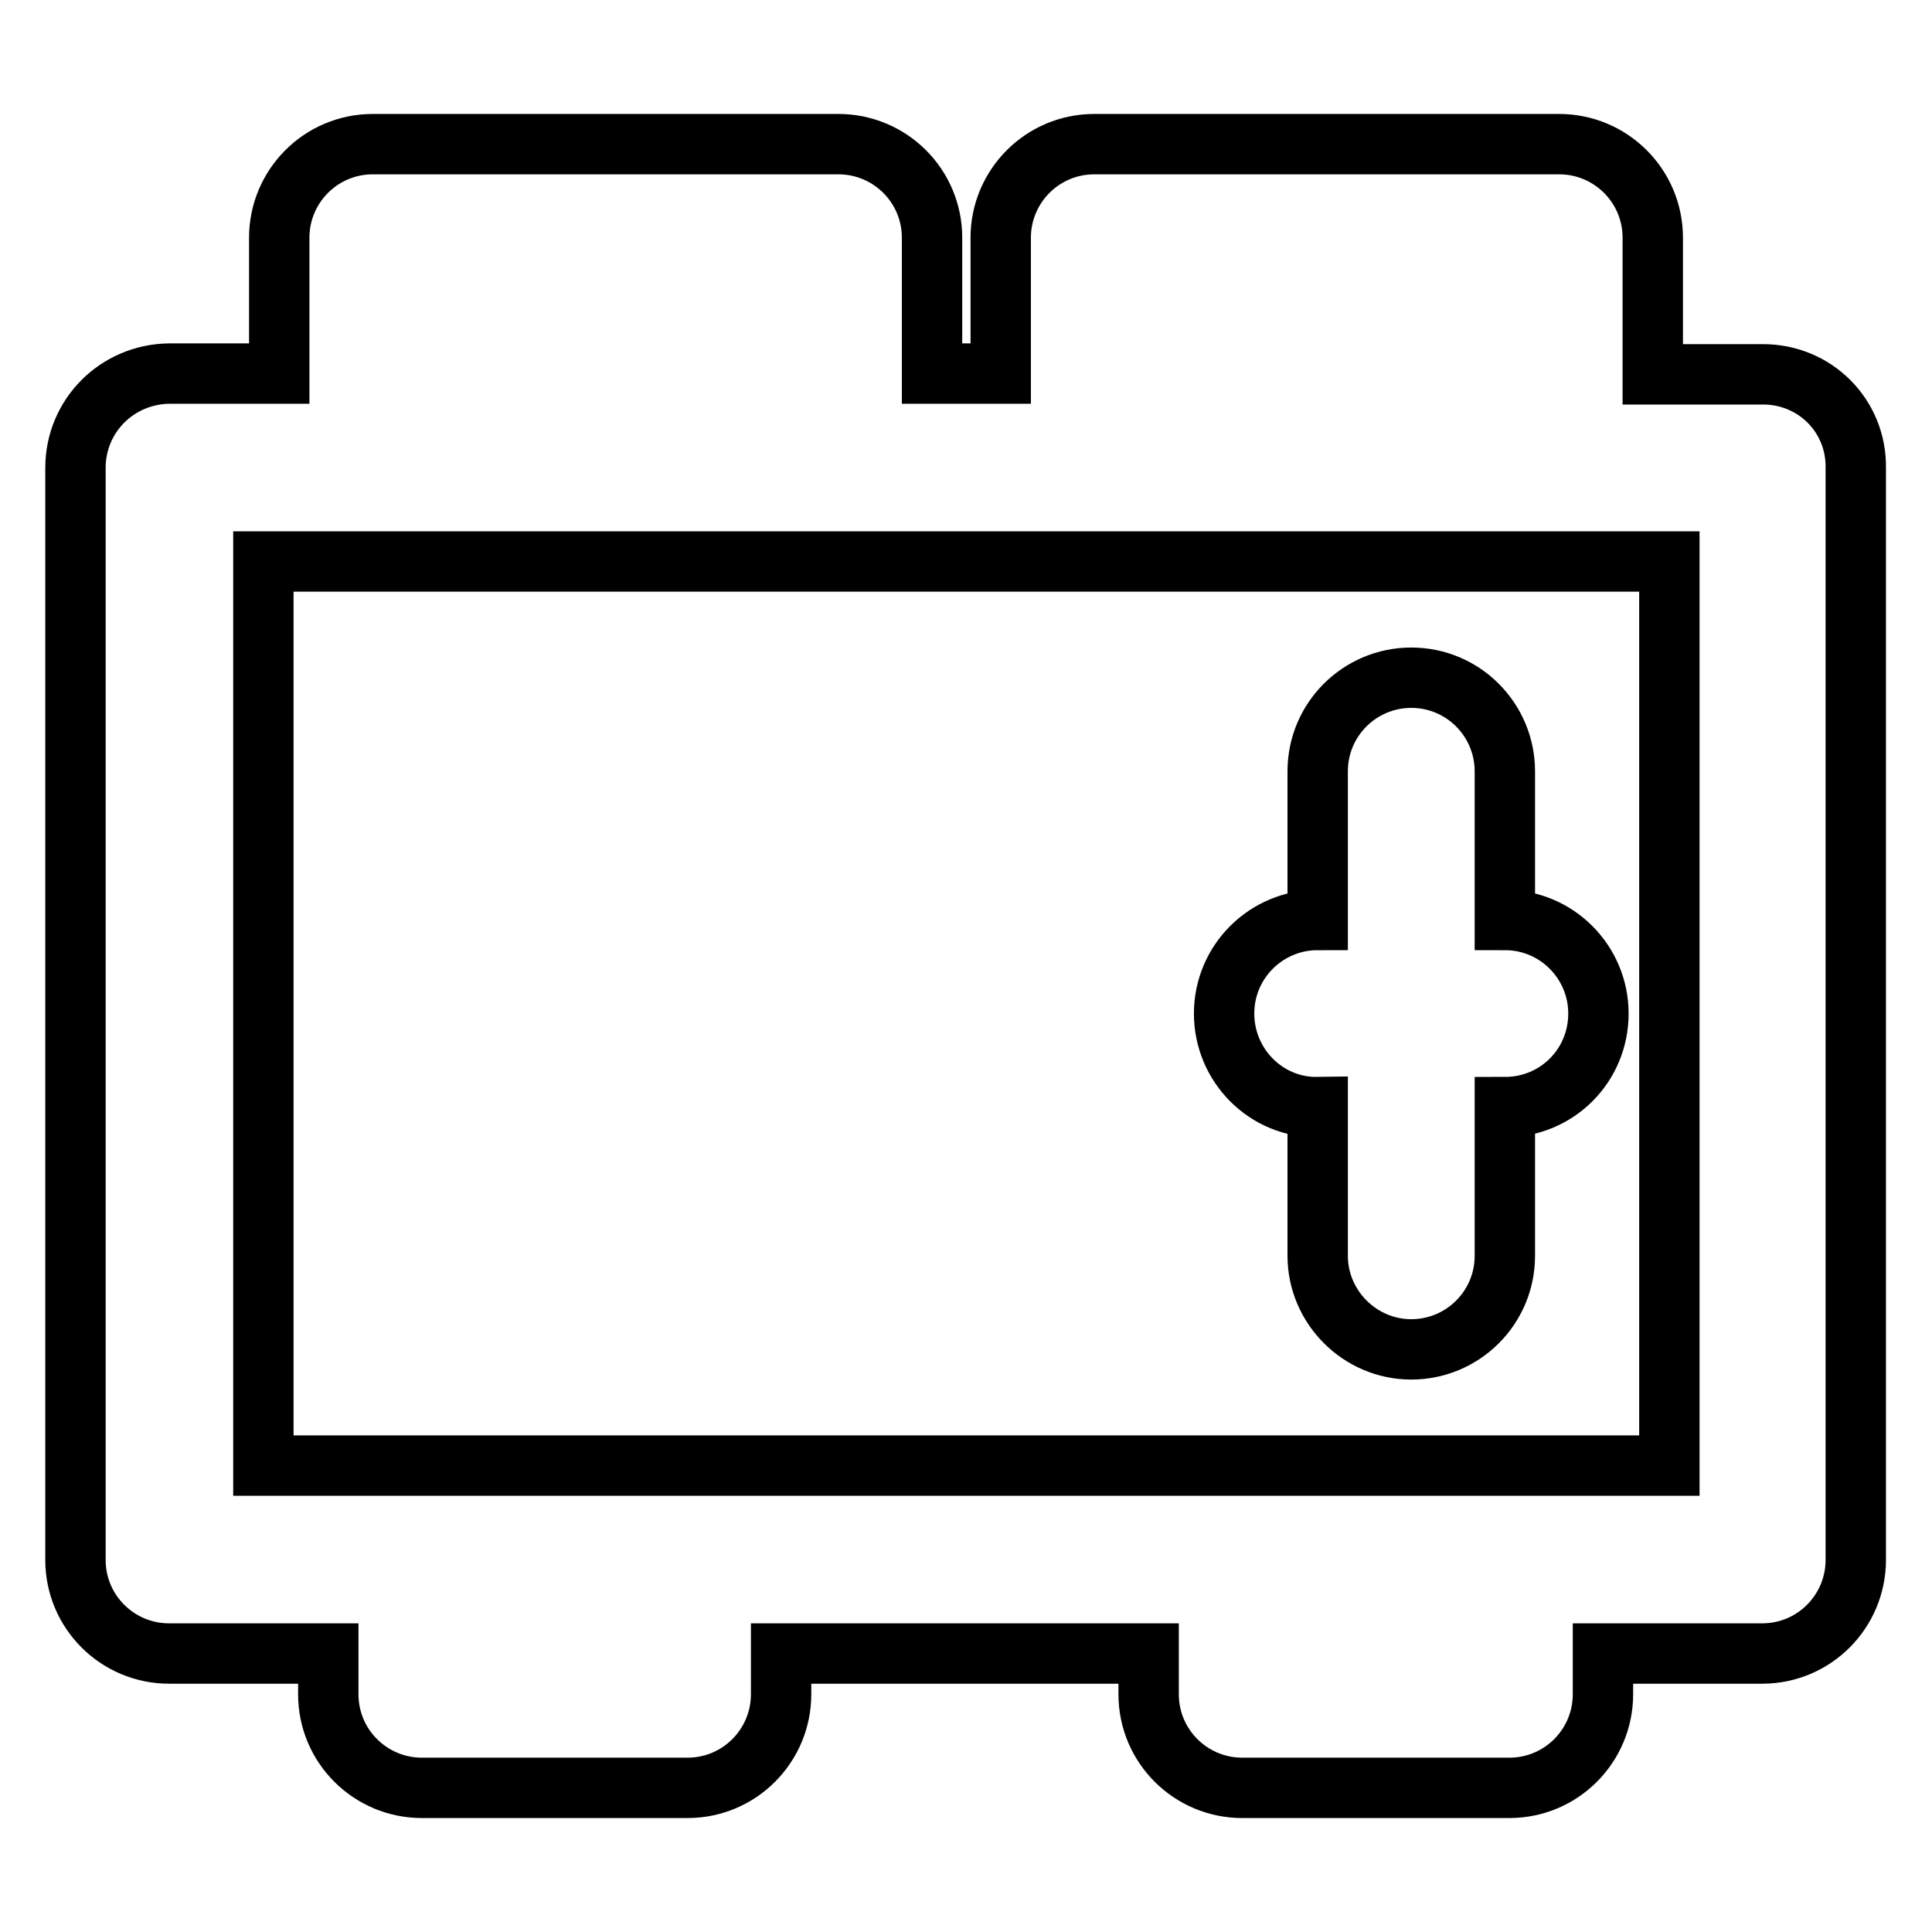
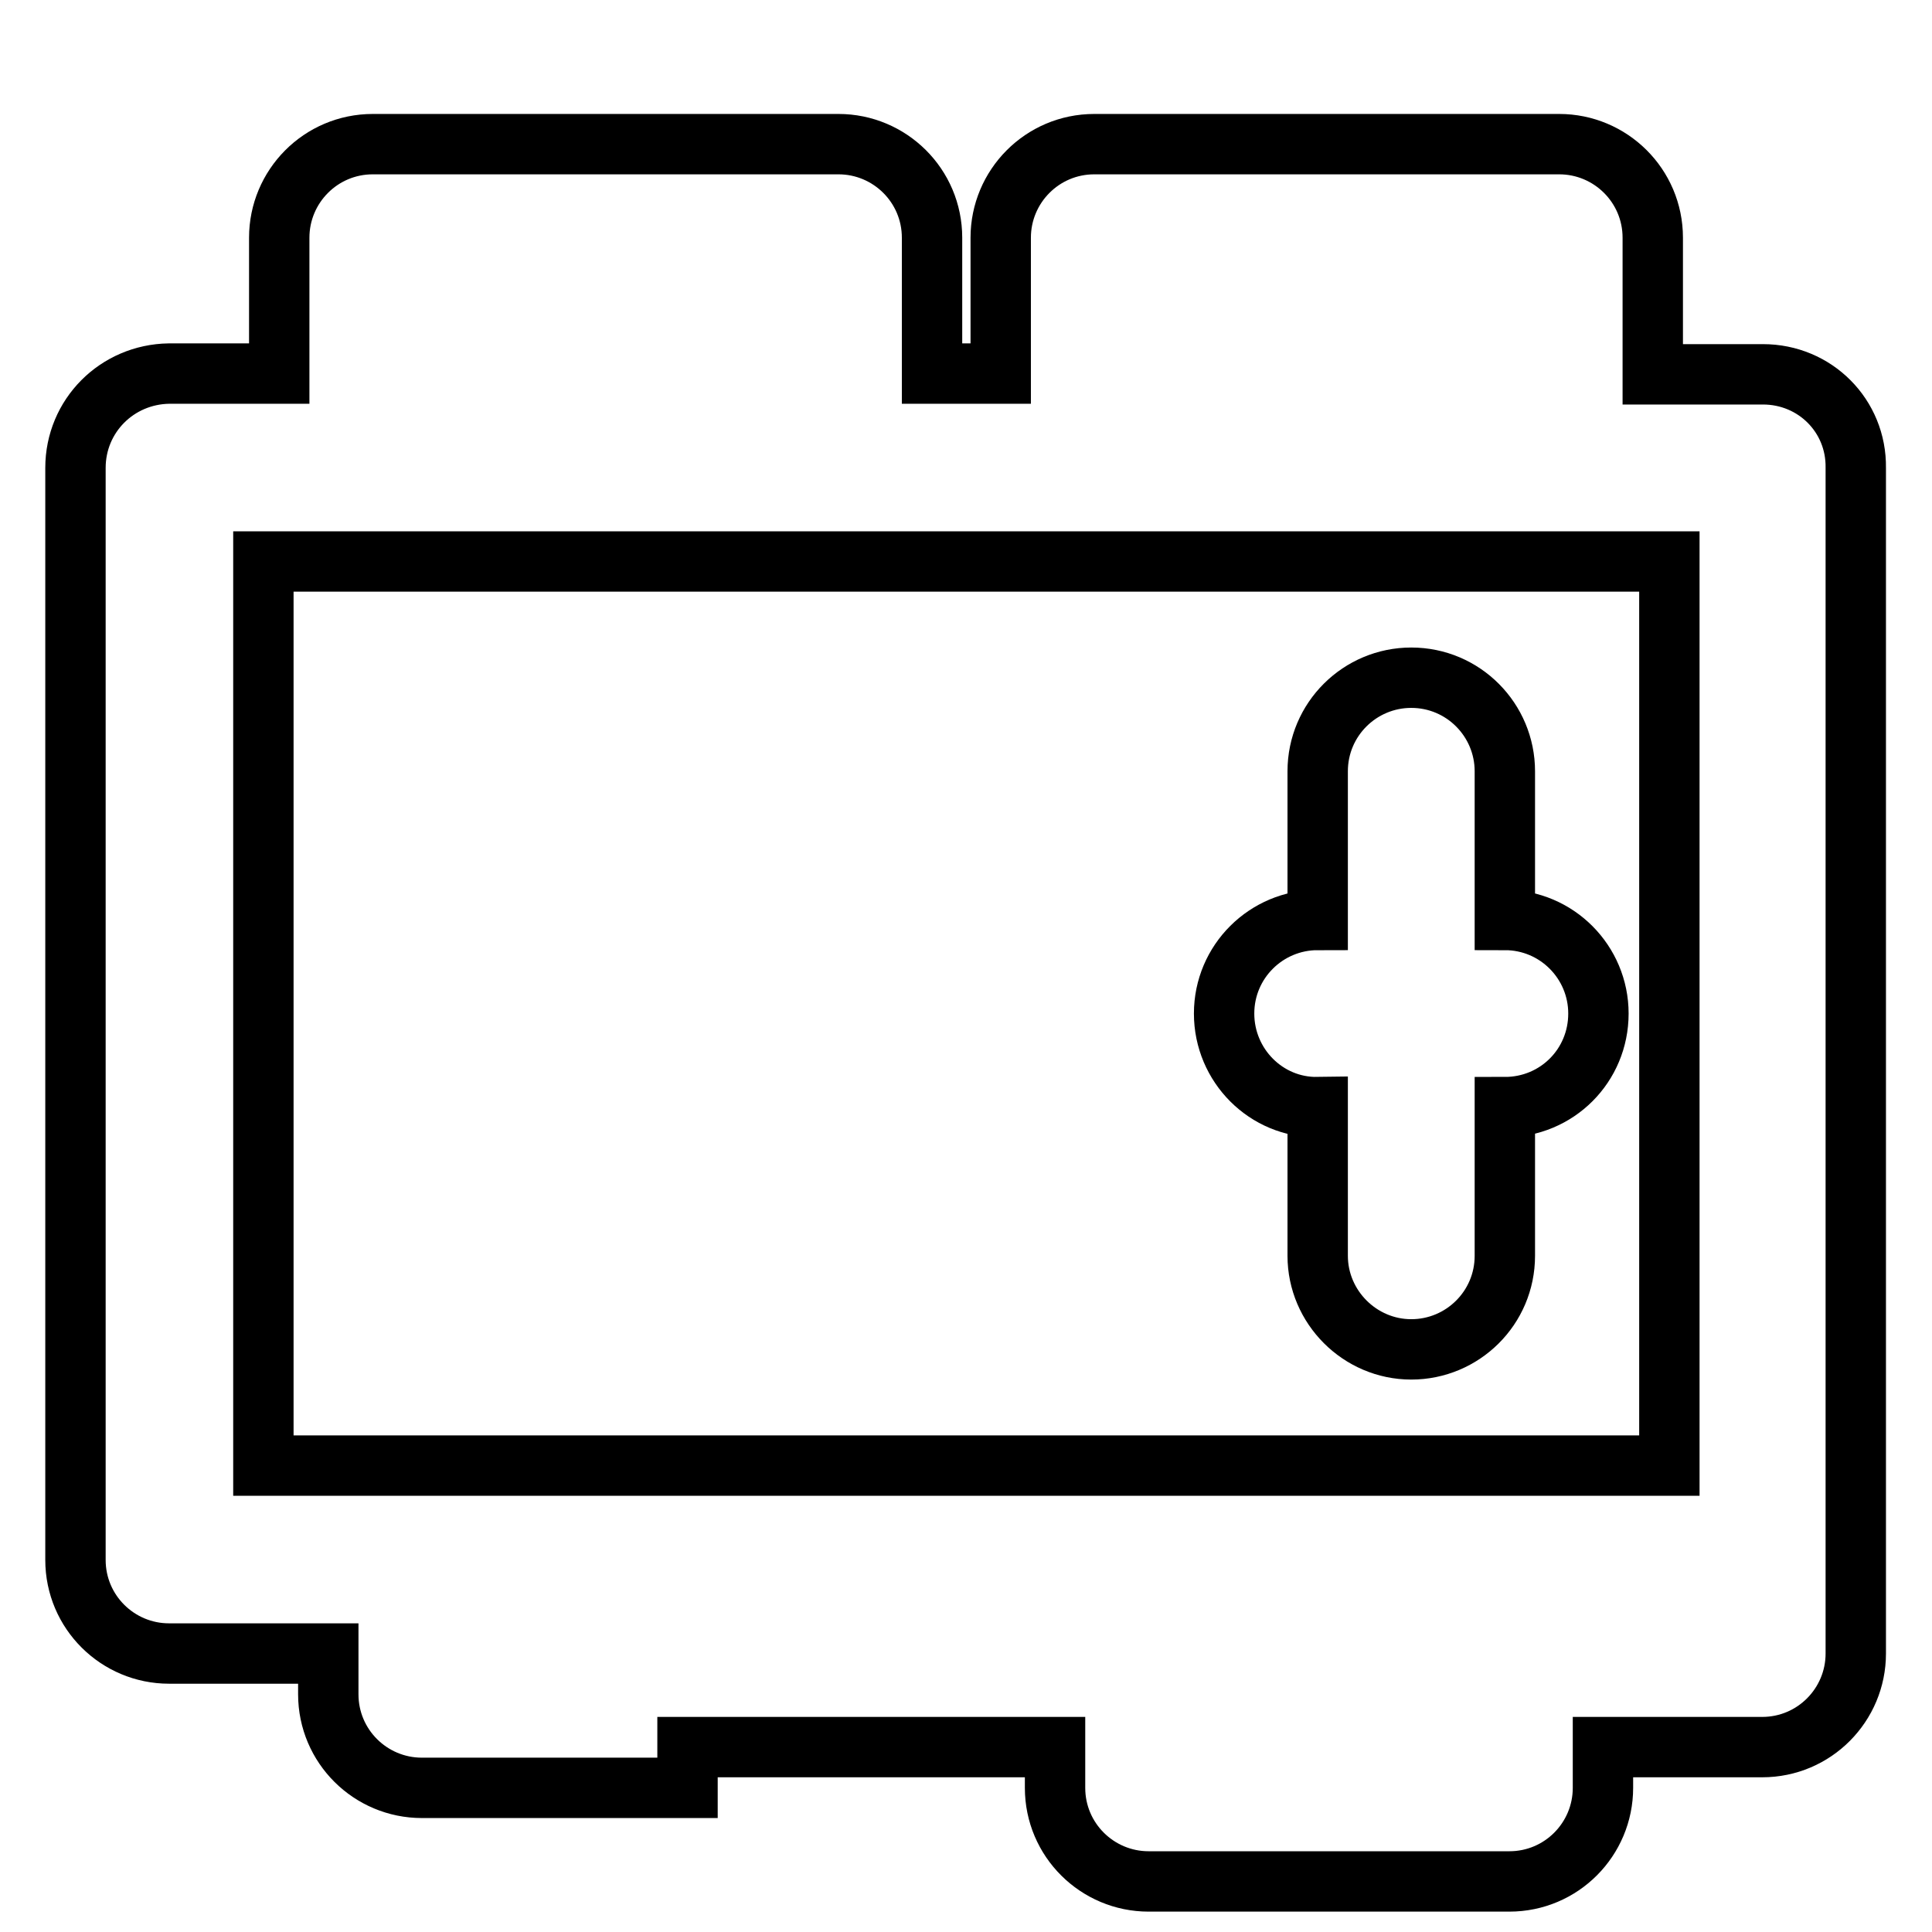
<svg xmlns="http://www.w3.org/2000/svg" version="1.1" x="0px" y="0px" viewBox="0 0 256 256" enable-background="new 0 0 256 256" xml:space="preserve">
  <g>
    <g>
      <g>
-         <path stroke-width="8" fill-opacity="0" stroke="#000000" d="M233.6,49.6h-14.6c0-0.1,0-0.1,0-0.2V31.5c0-6.9-5.6-12.4-12.4-12.4H145c-6.9,0-12.4,5.6-12.4,12.4v17.8c0,0.1,0,0.1,0,0.2h-9.1c0-0.1,0-0.1,0-0.2V31.5c0-6.9-5.6-12.4-12.4-12.4H49.4c-6.9,0-12.4,5.6-12.4,12.4v17.8c0,0.1,0,0.1,0,0.2H22.4C15.5,49.6,10,55.1,10,62v144.7c0,6.9,5.6,12.4,12.4,12.4h21.1v5.4c0,6.9,5.6,12.4,12.4,12.4h35.2c6.9,0,12.4-5.6,12.4-12.4v-5.4h48.7v5.4c0,6.9,5.6,12.4,12.4,12.4H200c6.9,0,12.4-5.6,12.4-12.4v-5.4h21.1c6.9,0,12.4-5.6,12.4-12.4V62C246,55.1,240.5,49.6,233.6,49.6z M221.2,194.2h-21.1h-35.2H91.2H56H34.9V74.4h186.3V194.2L221.2,194.2z M162.2,134.3c0-6.9,5.6-12.4,12.4-12.4v-19.7c0-6.9,5.6-12.4,12.4-12.4c6.9,0,12.4,5.6,12.4,12.4v19.7c6.9,0,12.4,5.6,12.4,12.4c0,6.9-5.5,12.4-12.4,12.4v19.7c0,6.9-5.6,12.4-12.4,12.4c-6.8,0-12.4-5.6-12.4-12.4v-19.7C167.8,146.8,162.2,141.2,162.2,134.3z" />
+         <path stroke-width="8" fill-opacity="0" stroke="#000000" d="M233.6,49.6h-14.6c0-0.1,0-0.1,0-0.2V31.5c0-6.9-5.6-12.4-12.4-12.4H145c-6.9,0-12.4,5.6-12.4,12.4v17.8c0,0.1,0,0.1,0,0.2h-9.1c0-0.1,0-0.1,0-0.2V31.5c0-6.9-5.6-12.4-12.4-12.4H49.4c-6.9,0-12.4,5.6-12.4,12.4v17.8c0,0.1,0,0.1,0,0.2H22.4C15.5,49.6,10,55.1,10,62v144.7c0,6.9,5.6,12.4,12.4,12.4h21.1v5.4c0,6.9,5.6,12.4,12.4,12.4h35.2v-5.4h48.7v5.4c0,6.9,5.6,12.4,12.4,12.4H200c6.9,0,12.4-5.6,12.4-12.4v-5.4h21.1c6.9,0,12.4-5.6,12.4-12.4V62C246,55.1,240.5,49.6,233.6,49.6z M221.2,194.2h-21.1h-35.2H91.2H56H34.9V74.4h186.3V194.2L221.2,194.2z M162.2,134.3c0-6.9,5.6-12.4,12.4-12.4v-19.7c0-6.9,5.6-12.4,12.4-12.4c6.9,0,12.4,5.6,12.4,12.4v19.7c6.9,0,12.4,5.6,12.4,12.4c0,6.9-5.5,12.4-12.4,12.4v19.7c0,6.9-5.6,12.4-12.4,12.4c-6.8,0-12.4-5.6-12.4-12.4v-19.7C167.8,146.8,162.2,141.2,162.2,134.3z" />
      </g>
      <g />
      <g />
      <g />
      <g />
      <g />
      <g />
      <g />
      <g />
      <g />
      <g />
      <g />
      <g />
      <g />
      <g />
      <g />
    </g>
  </g>
</svg>